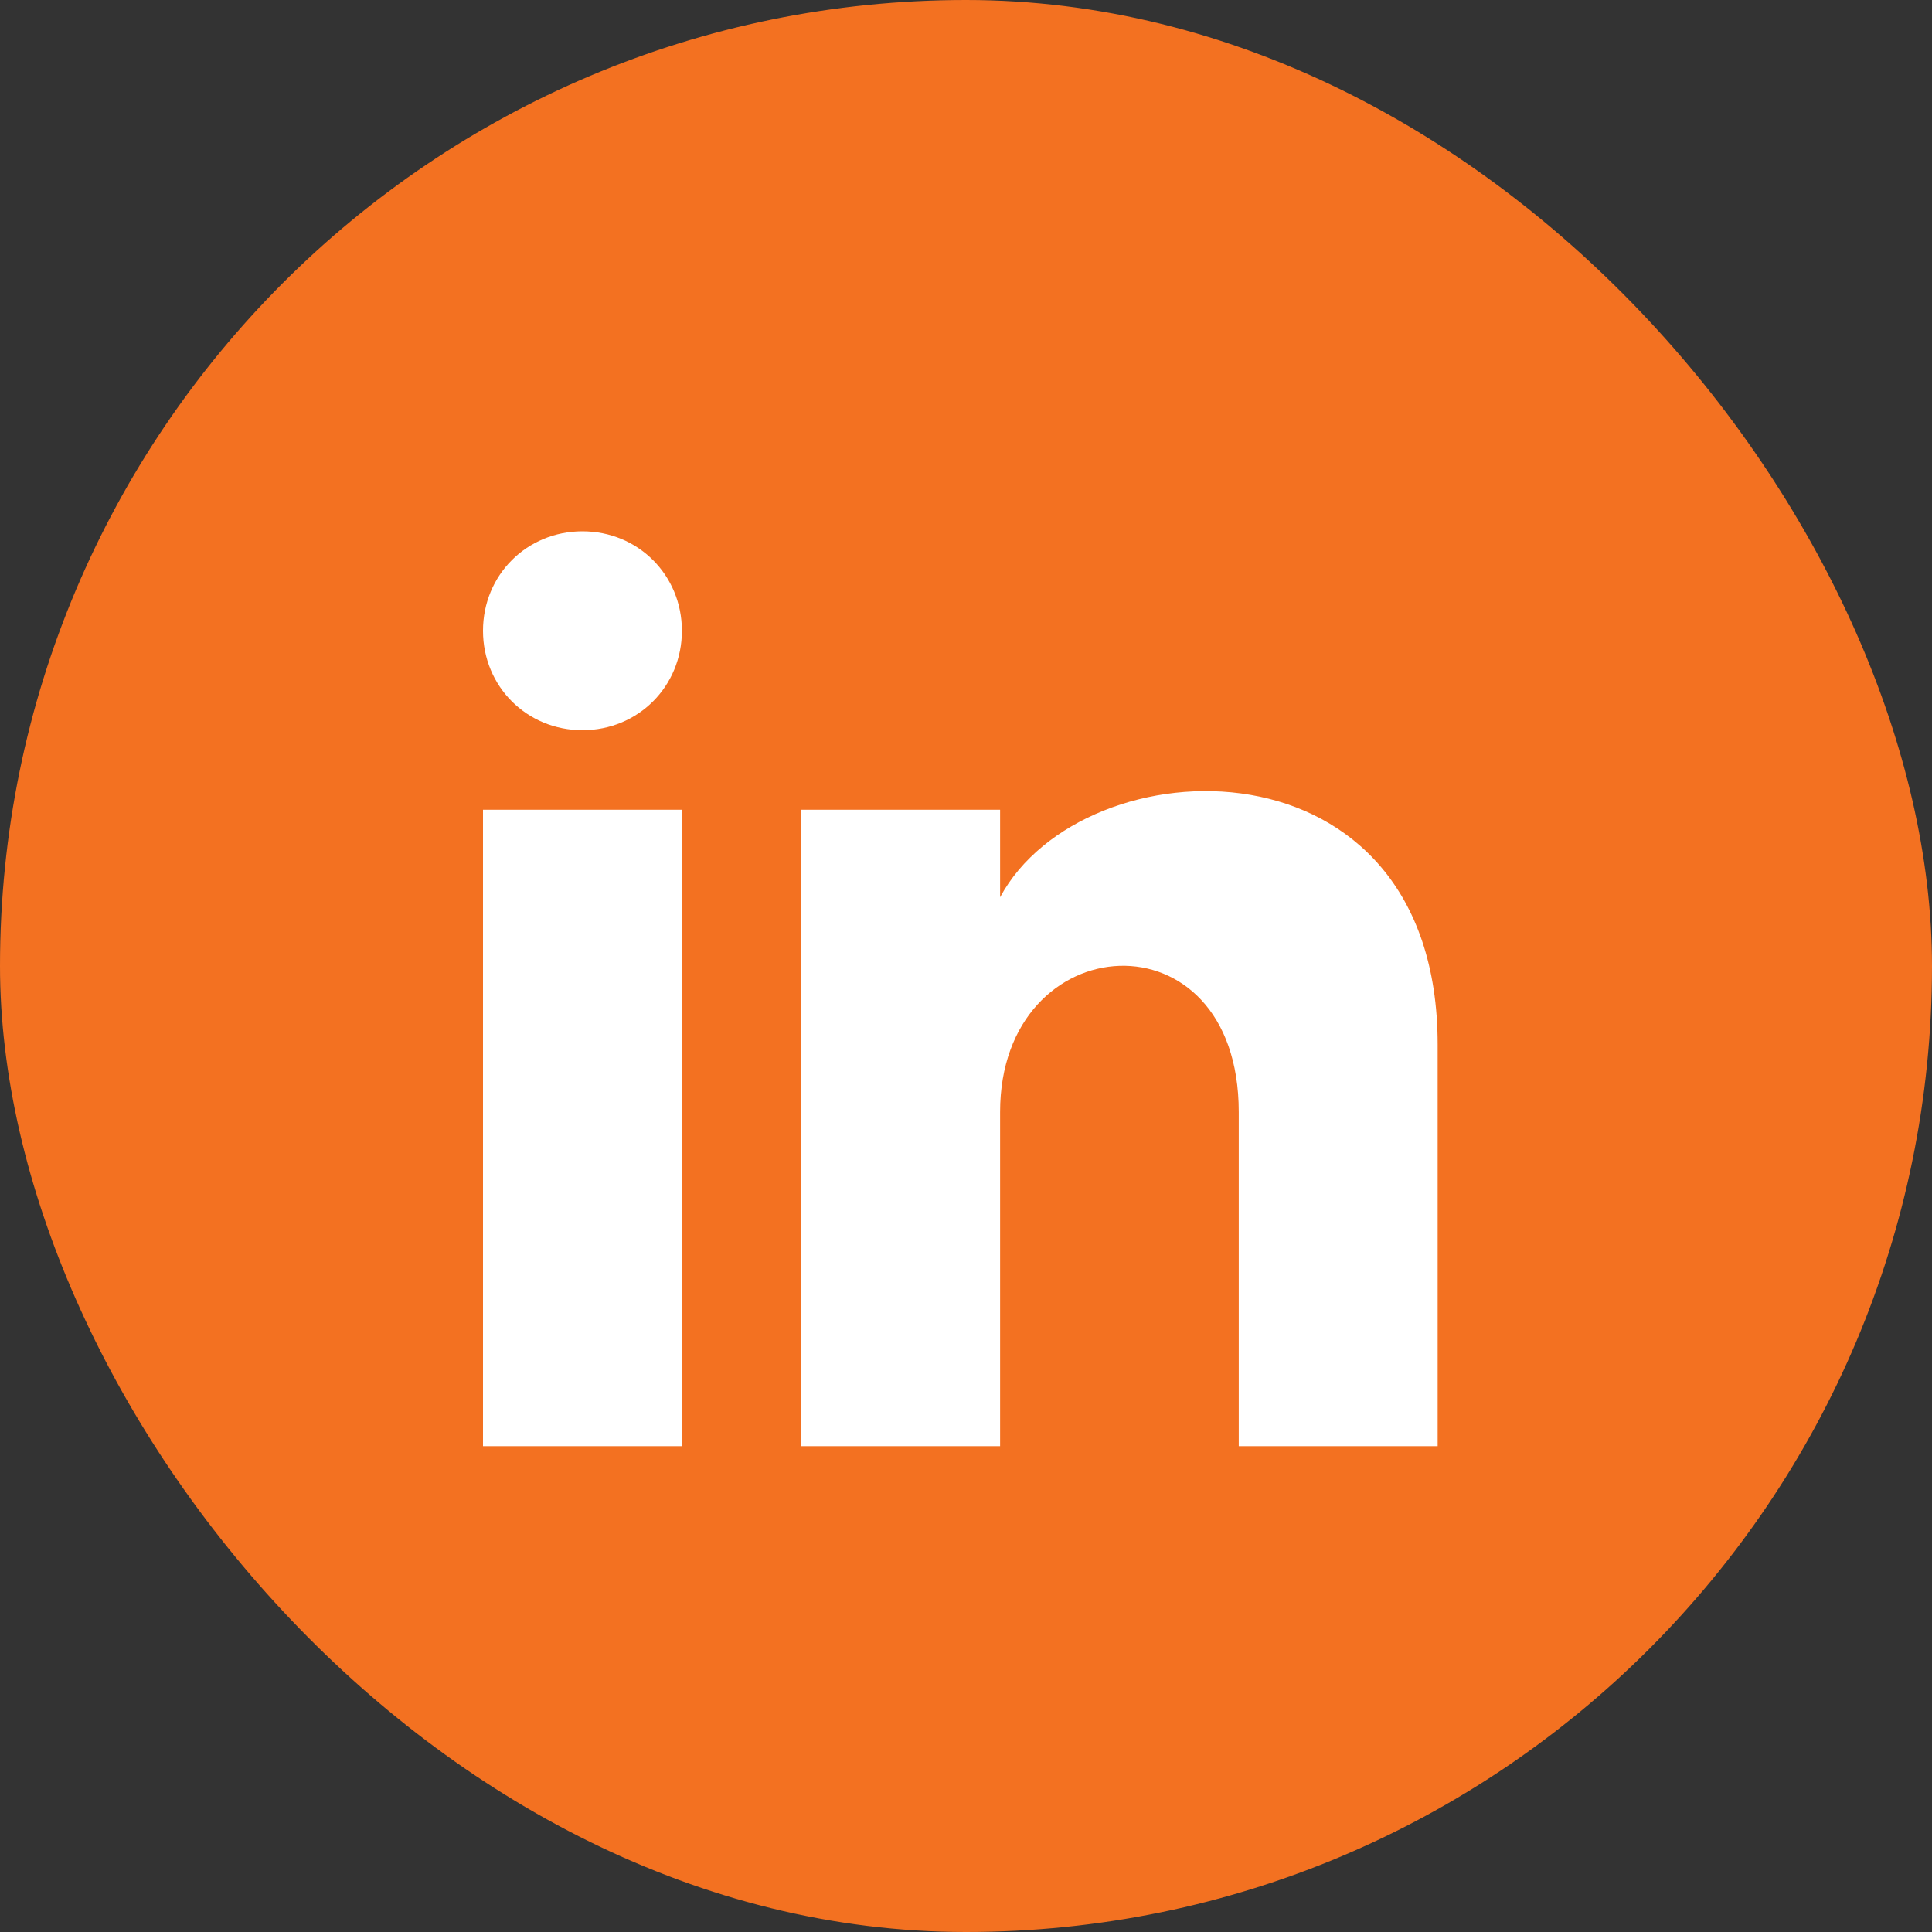
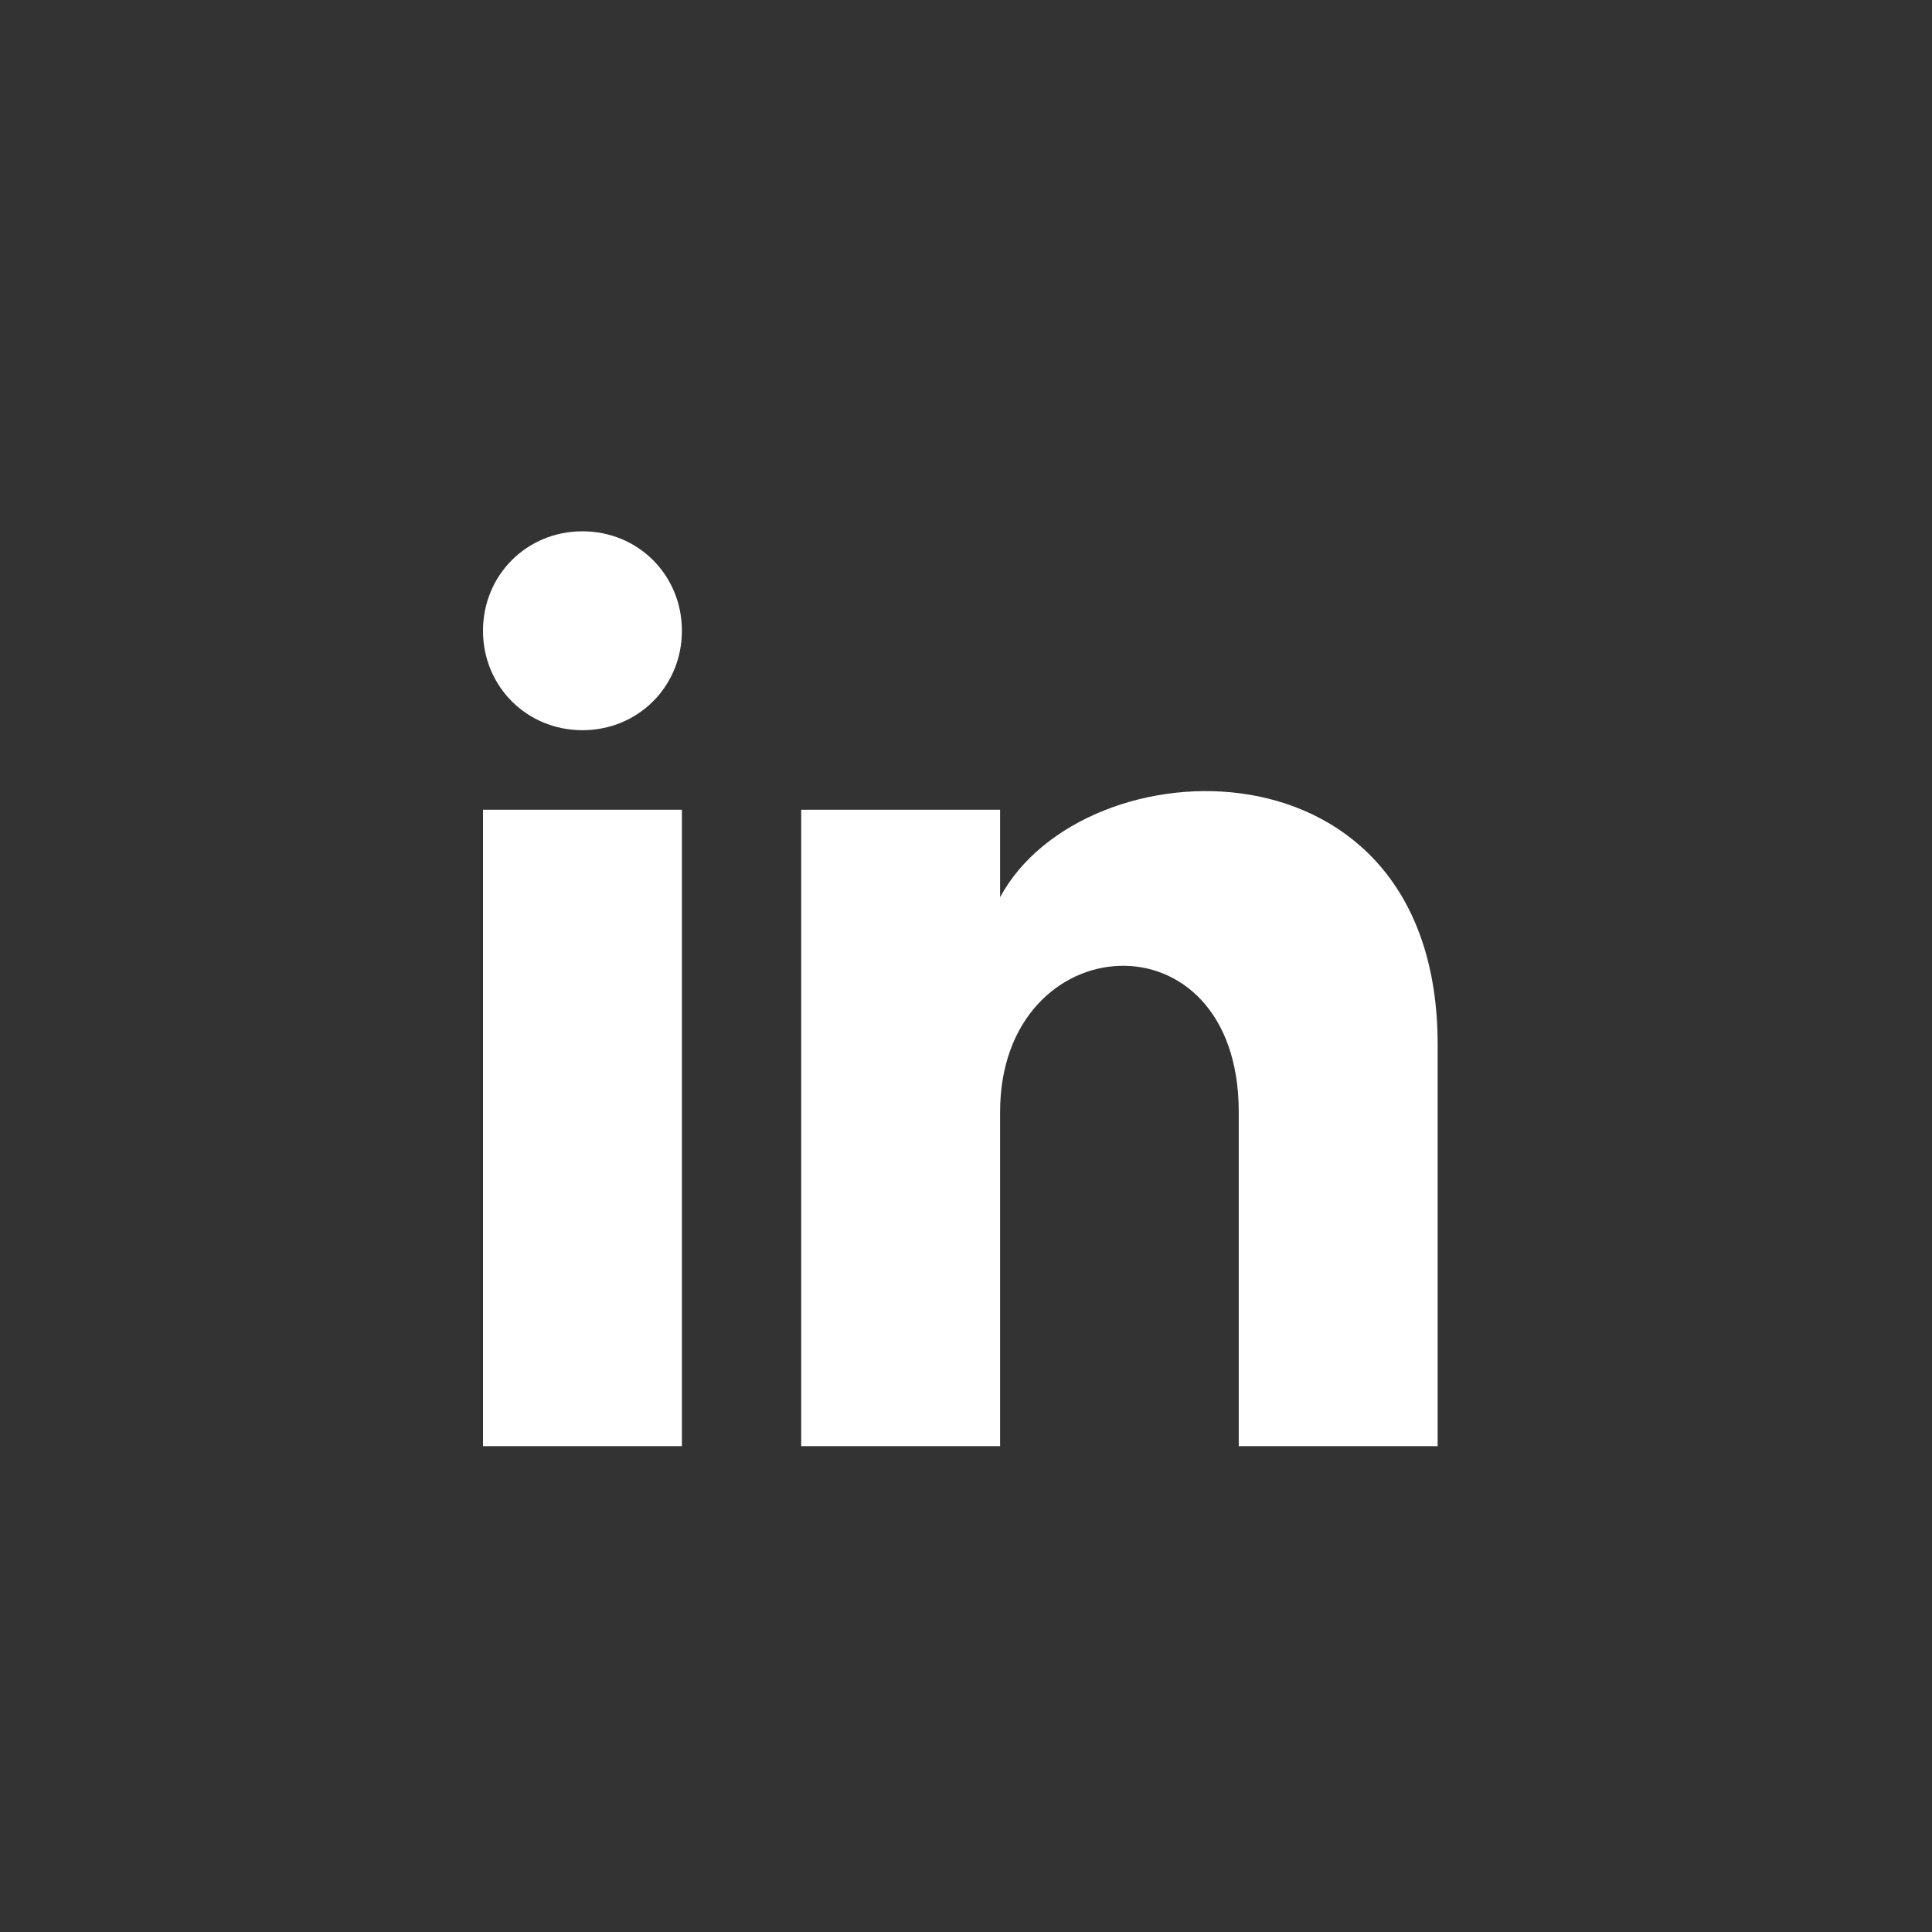
<svg xmlns="http://www.w3.org/2000/svg" width="40" height="40" viewBox="0 0 40 40" fill="none">
  <rect x="0" y="0" width="40" height="40" fill="#333333" stroke="none" />
-   <rect width="40" height="40" rx="20" fill="#F37121" />
  <path d="M14.118 13.059C14.118 14.212 13.212 15.118 12.059 15.118C10.906 15.118 10 14.212 10 13.059C10 11.906 10.906 11 12.059 11C13.212 11 14.118 11.906 14.118 13.059ZM14.118 16.765H10V29.941H14.118V16.765ZM20.706 16.765H16.588V29.941H20.706V23.023C20.706 19.153 25.647 18.823 25.647 23.023V29.941H29.765V21.623C29.765 15.118 22.435 15.365 20.706 18.576V16.765Z" fill="white" />
</svg>